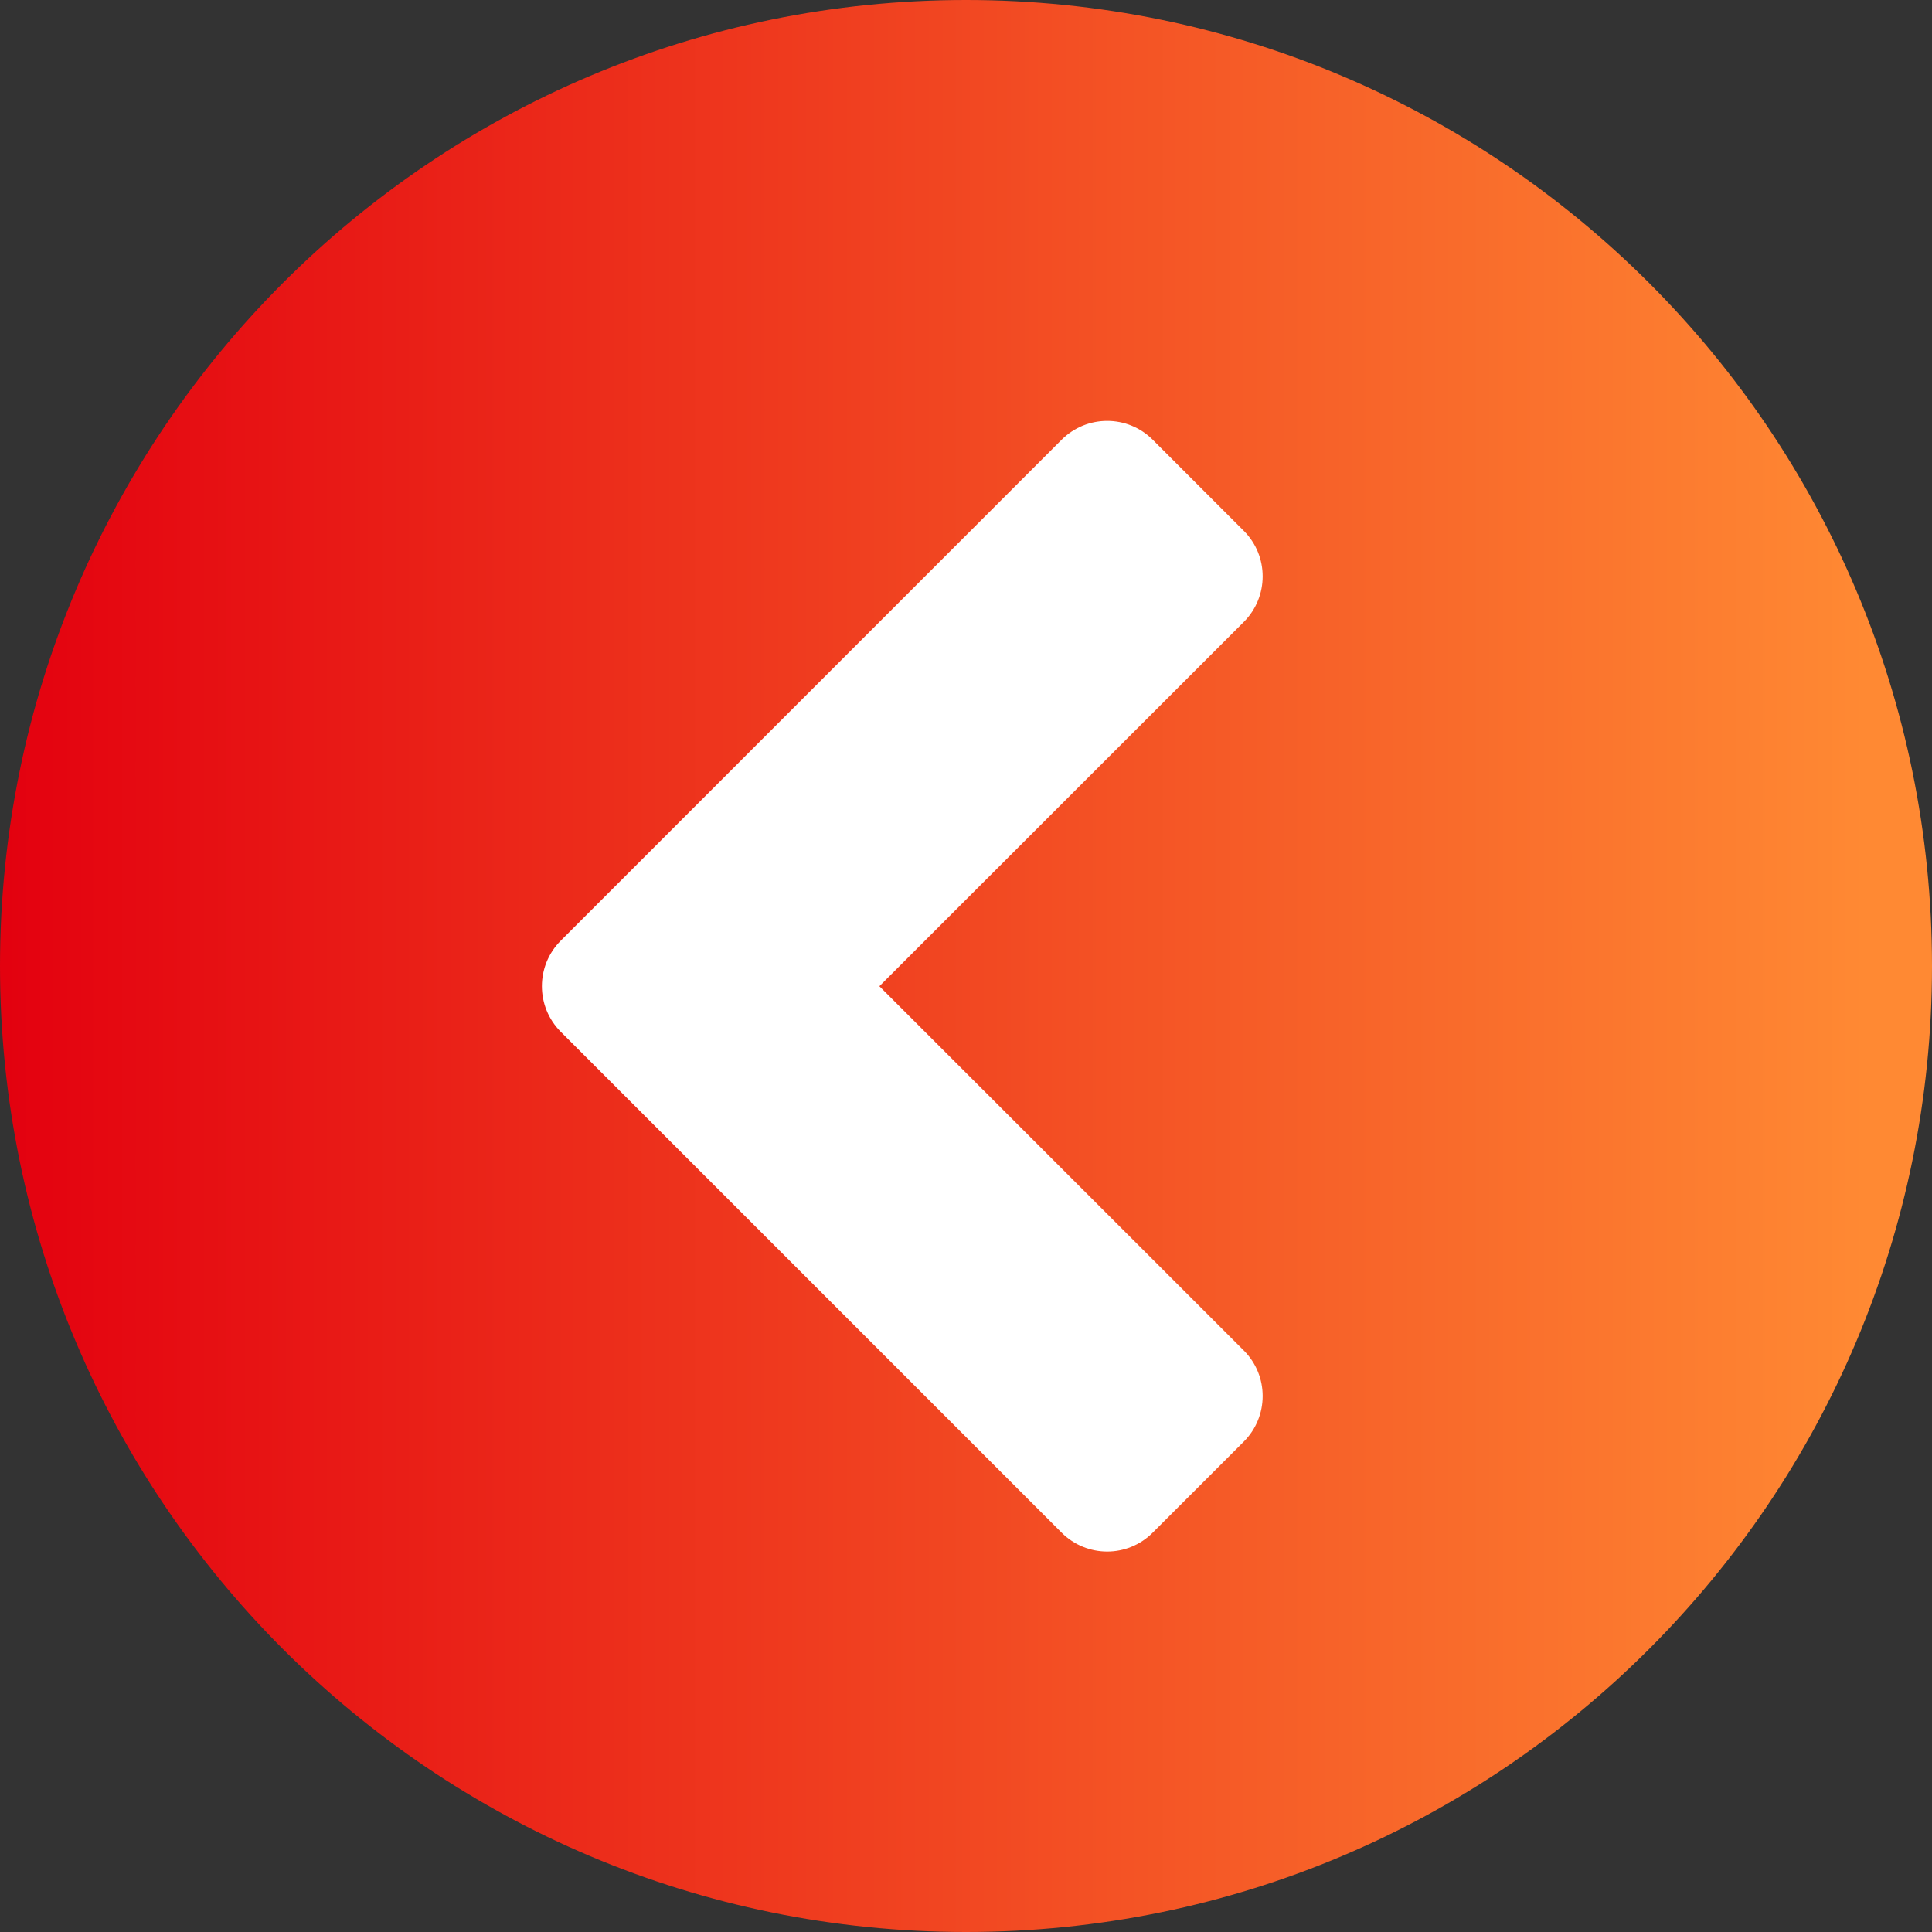
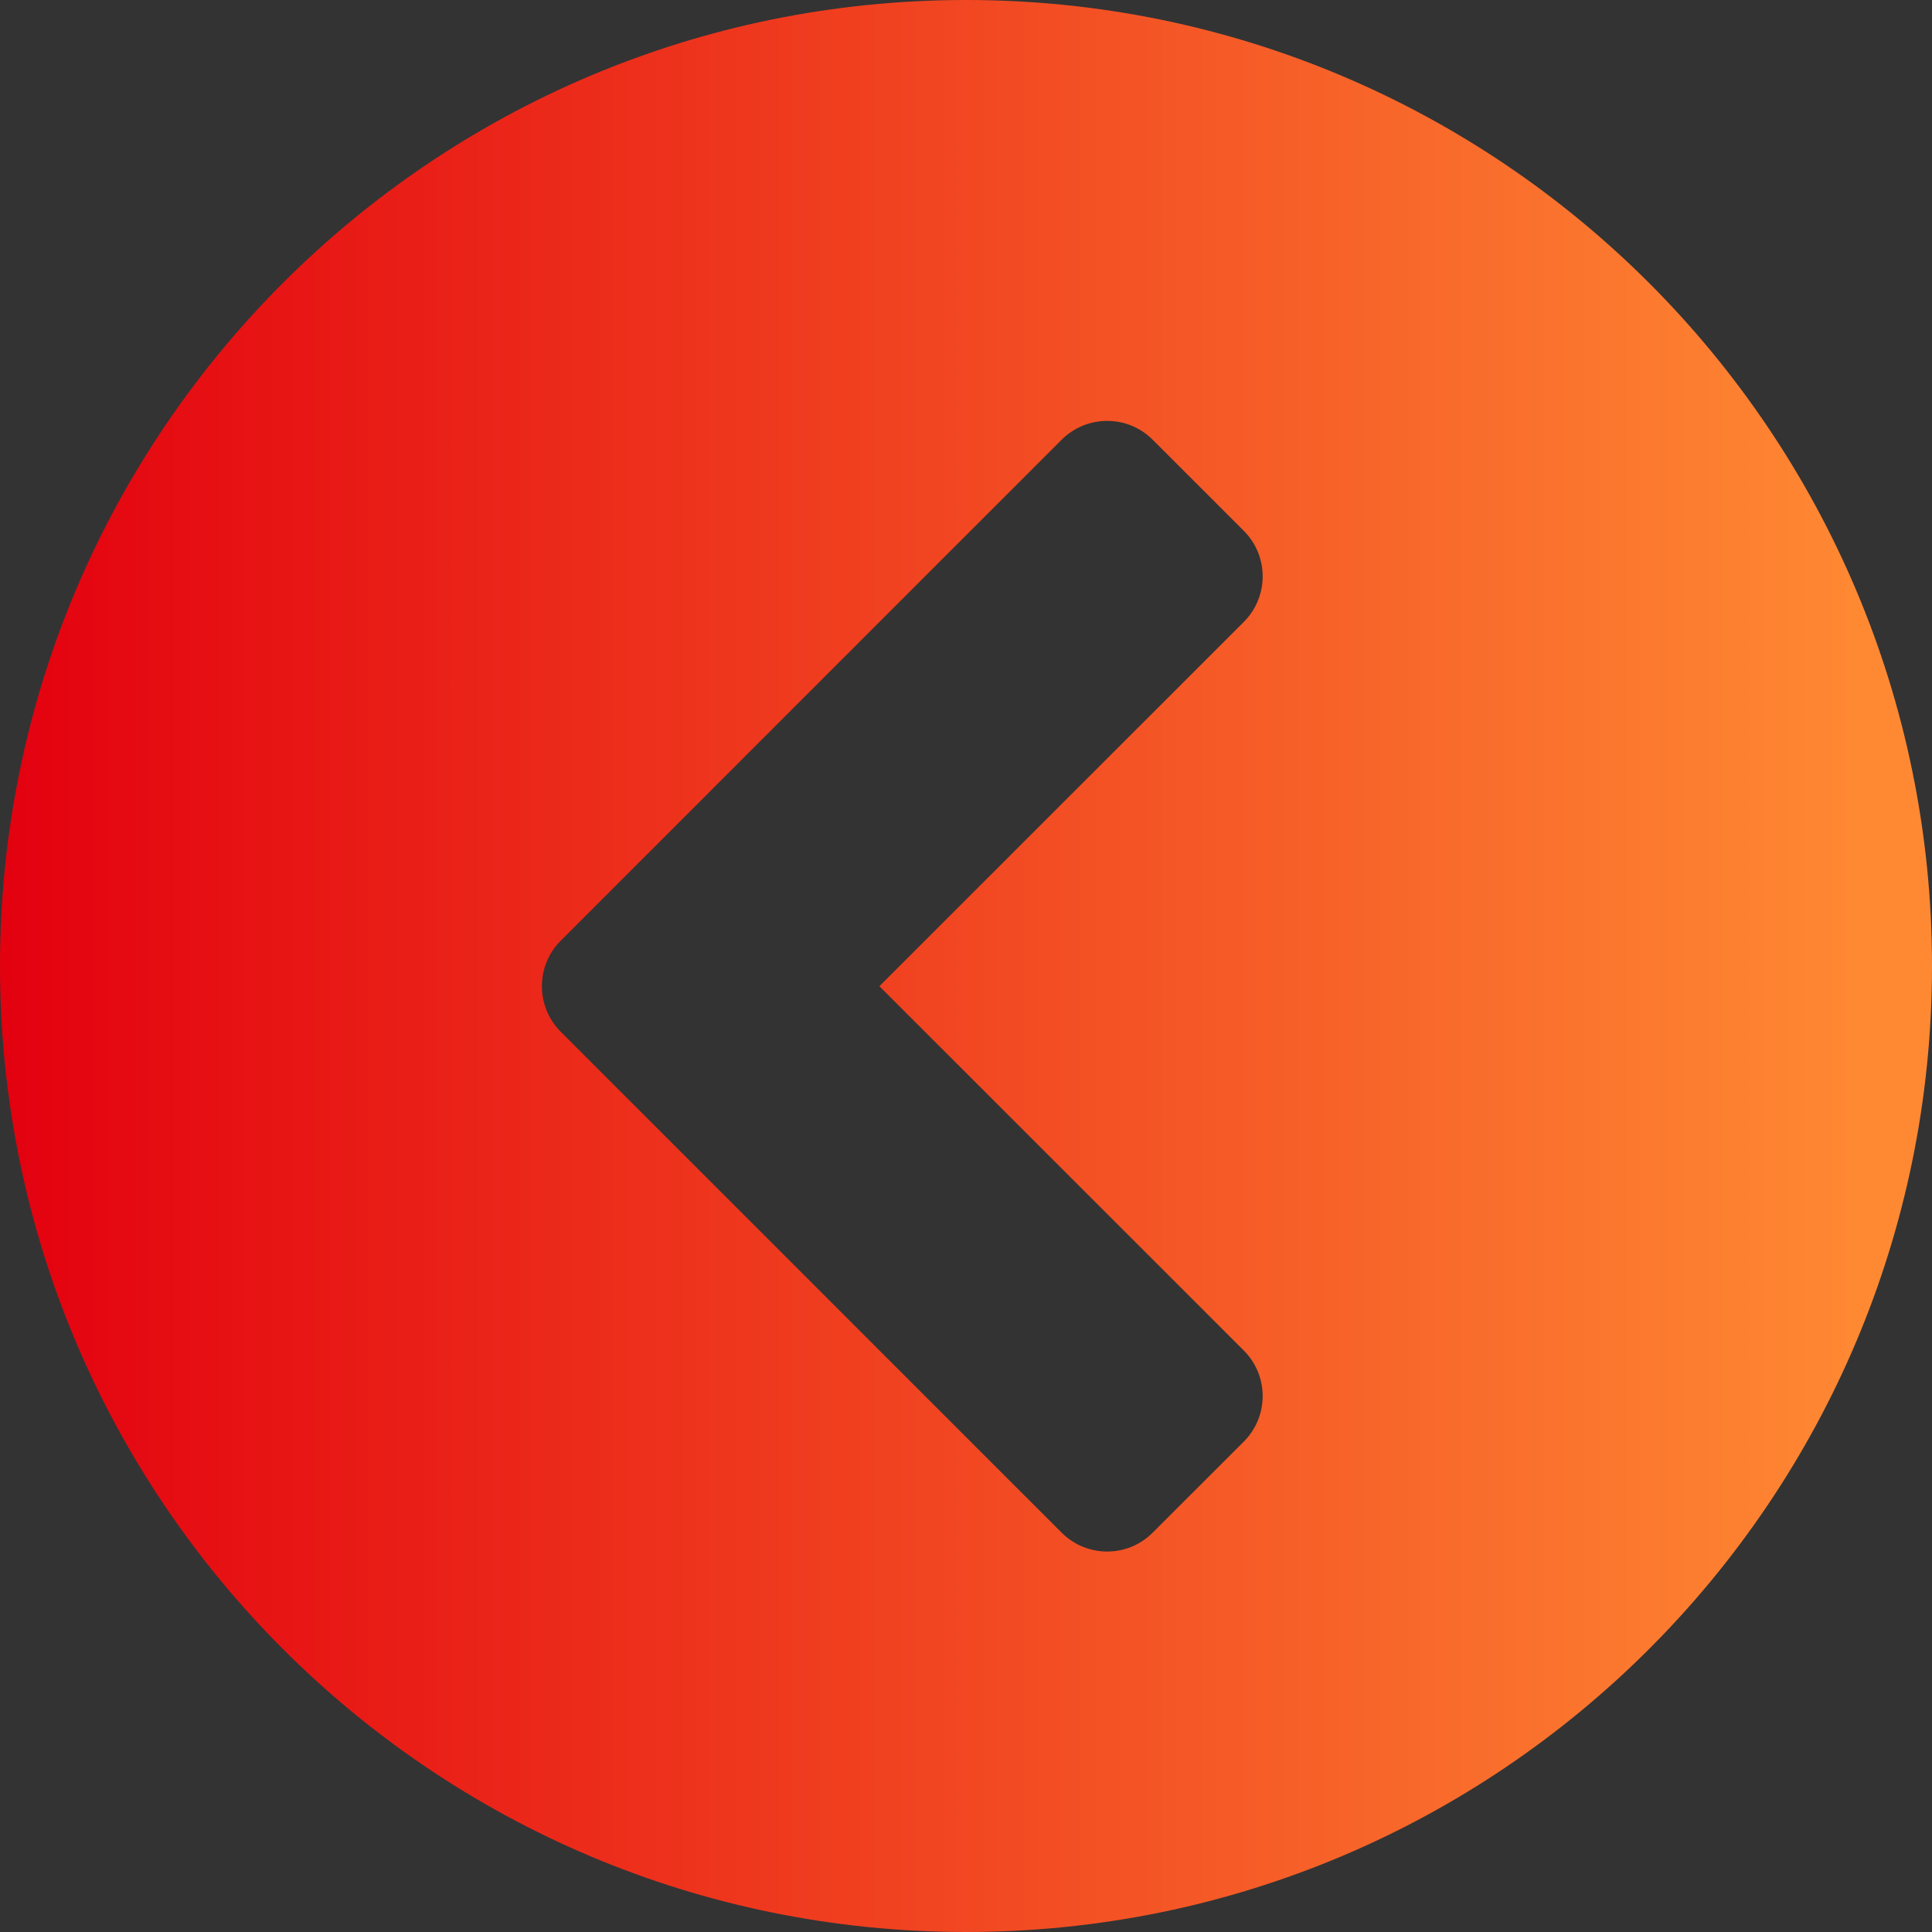
<svg xmlns="http://www.w3.org/2000/svg" width="30px" height="30px" viewBox="0 0 30 30" version="1.1">
  <rect x="0" y="0" width="30" height="30" fill="#333333" stroke="none" />
  <title>Icon_Arrow/ET/arrow-et-left-idle</title>
  <defs>
    <linearGradient x1="0%" y1="50%" x2="96.175%" y2="50%" id="linearGradient-1">
      <stop stop-color="#E3000F" offset="0%" />
      <stop stop-color="#FF8933" offset="100%" />
    </linearGradient>
  </defs>
  <g id="Icon_Arrow/ET/arrow-et-left-idle" stroke="none" stroke-width="1" fill="none" fill-rule="evenodd">
-     <path d="M15,4 C21.075,4 26,8.925 26,15 C26,21.075 21.075,26 15,26 C8.925,26 4,21.075 4,15 C4,8.925 8.925,4 15,4 Z" id="Path-Copy" fill="#FFFFFF" />
    <path d="M15,0 C23.284,0 30,6.716 30,15 C30,23.284 23.284,30 15,30 C6.716,30 0,23.284 0,15 C0,6.716 6.716,0 15,0 Z M17.899,6.828 C17.509,6.438 16.876,6.438 16.485,6.828 L8.707,14.607 C8.317,14.997 8.317,15.63 8.707,16.021 L16.485,23.799 C16.876,24.19 17.509,24.19 17.899,23.799 L19.314,22.385 C19.704,21.994 19.704,21.361 19.314,20.971 L13.655,15.314 L19.314,9.657 C19.704,9.266 19.704,8.633 19.314,8.243 Z" id="Combined-Shape-Copy-3" fill="url(#linearGradient-1)" />
  </g>
</svg>